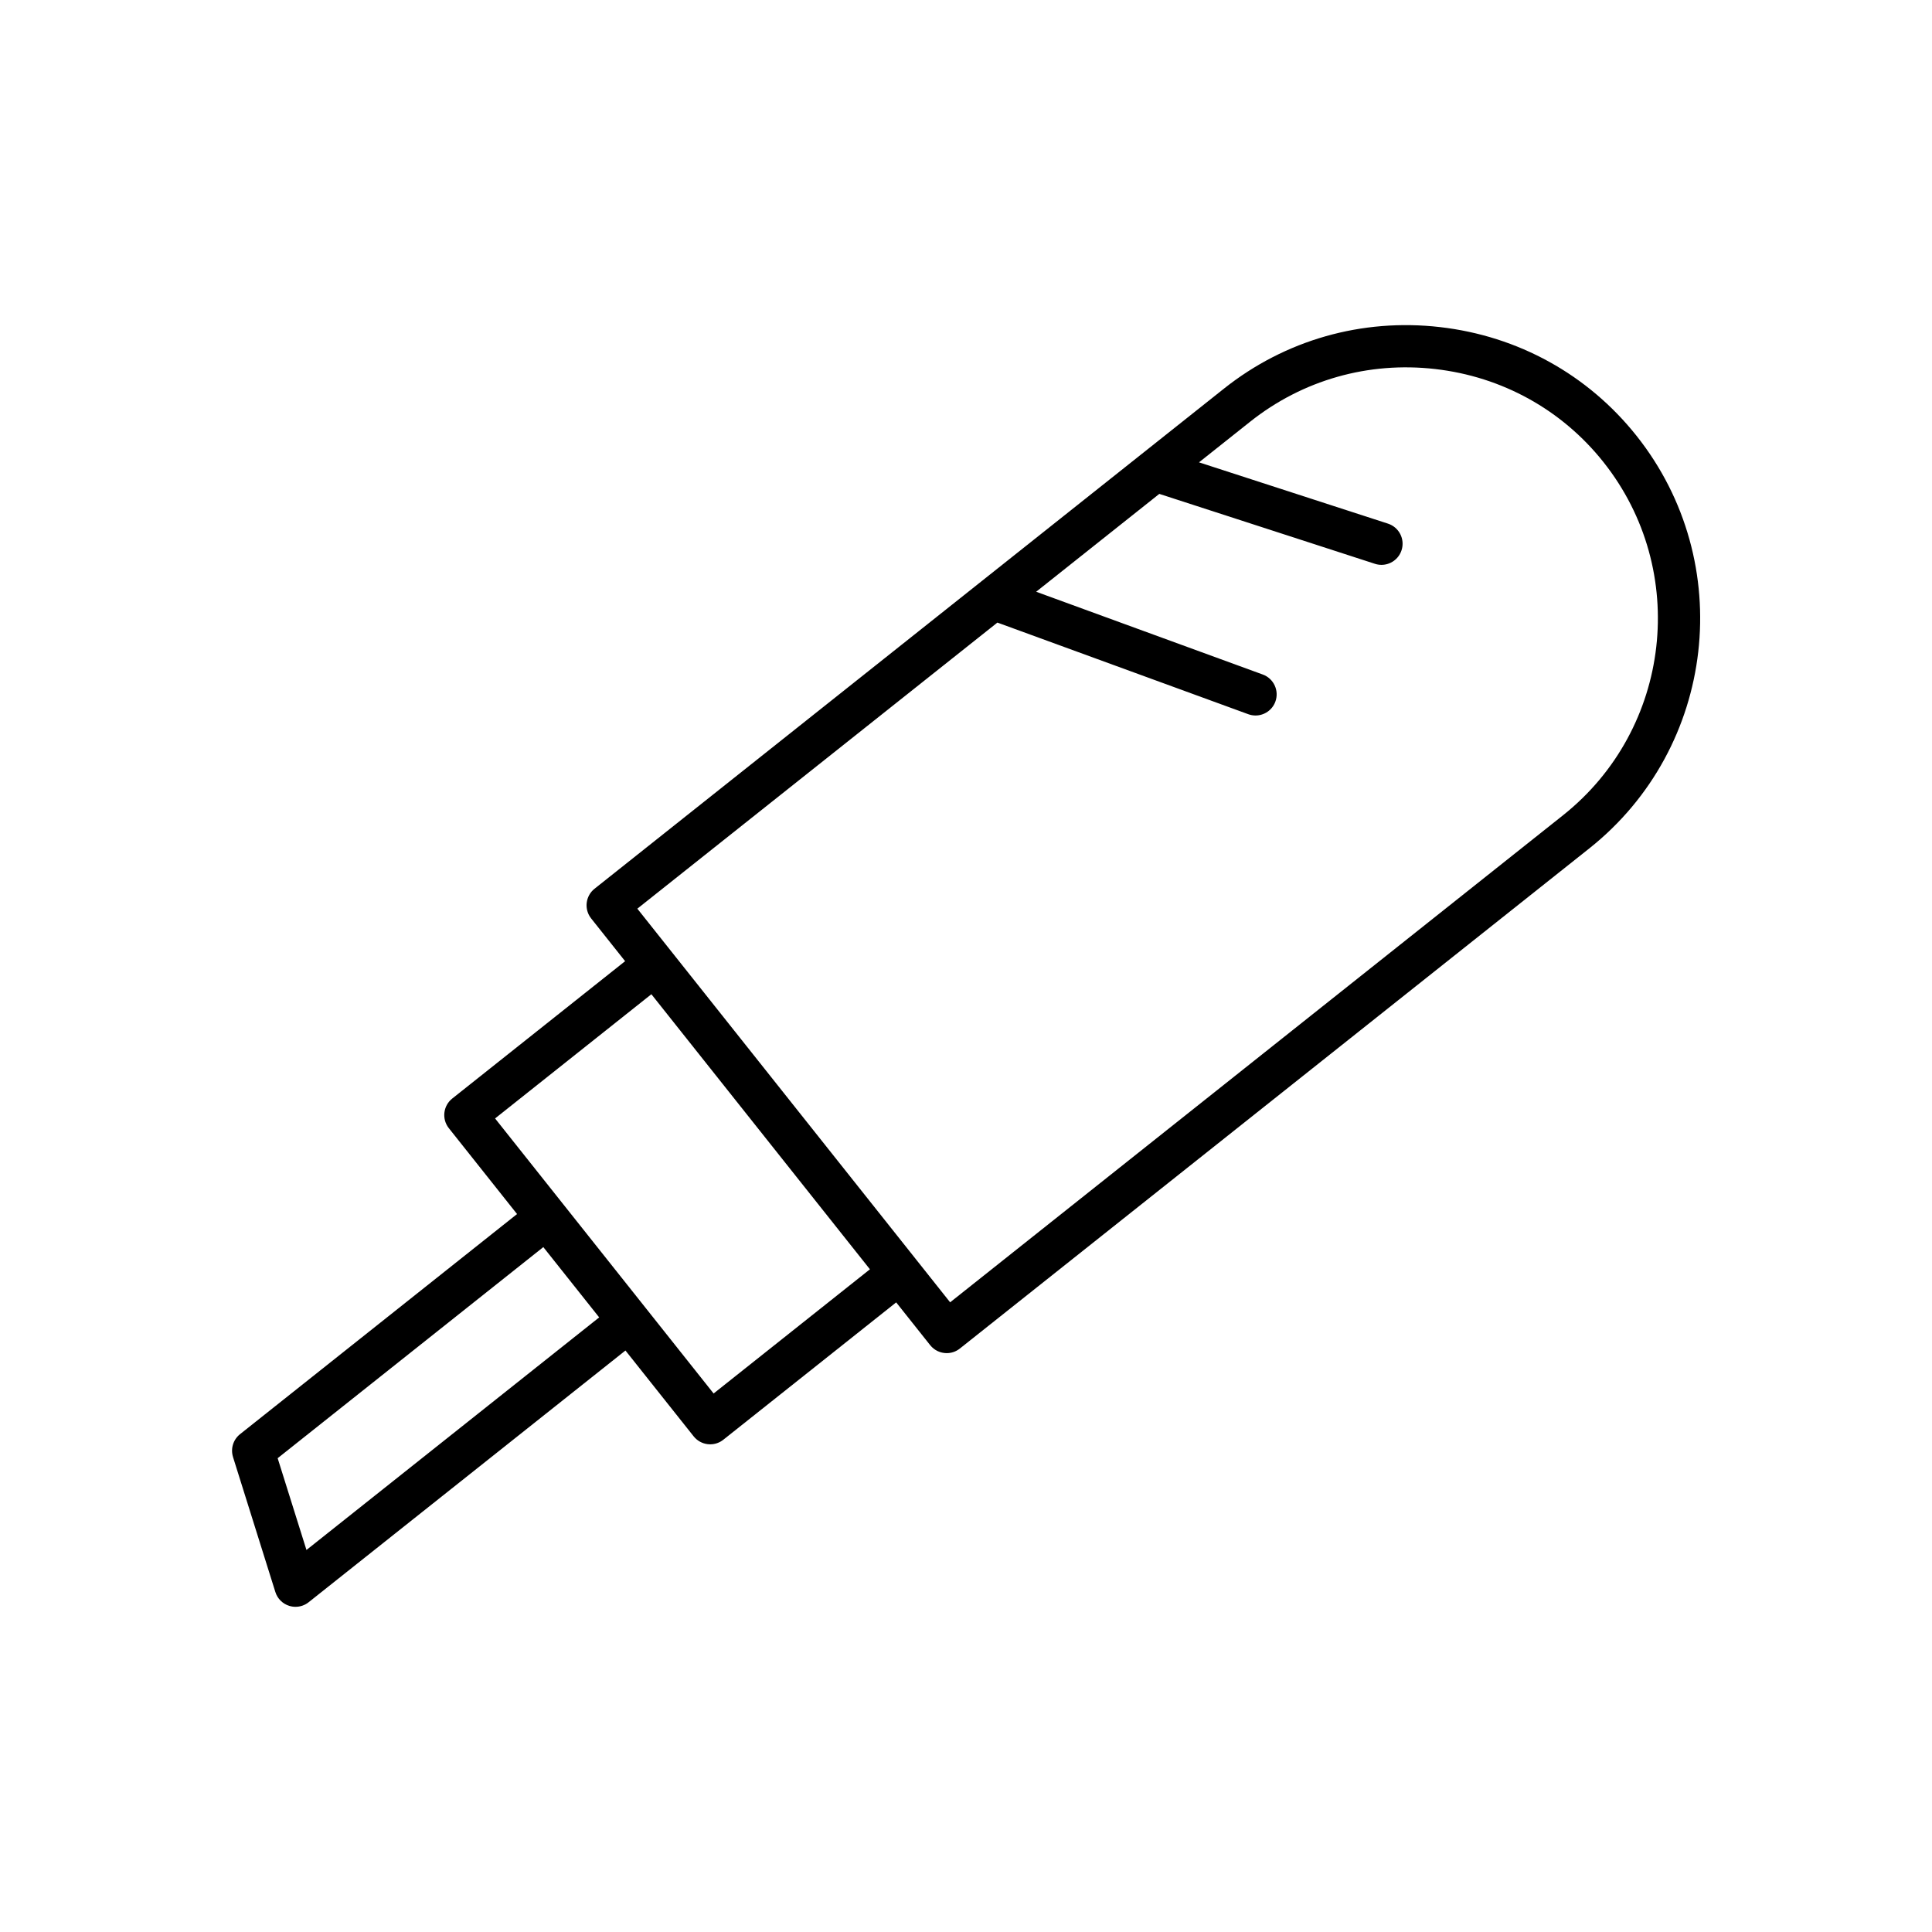
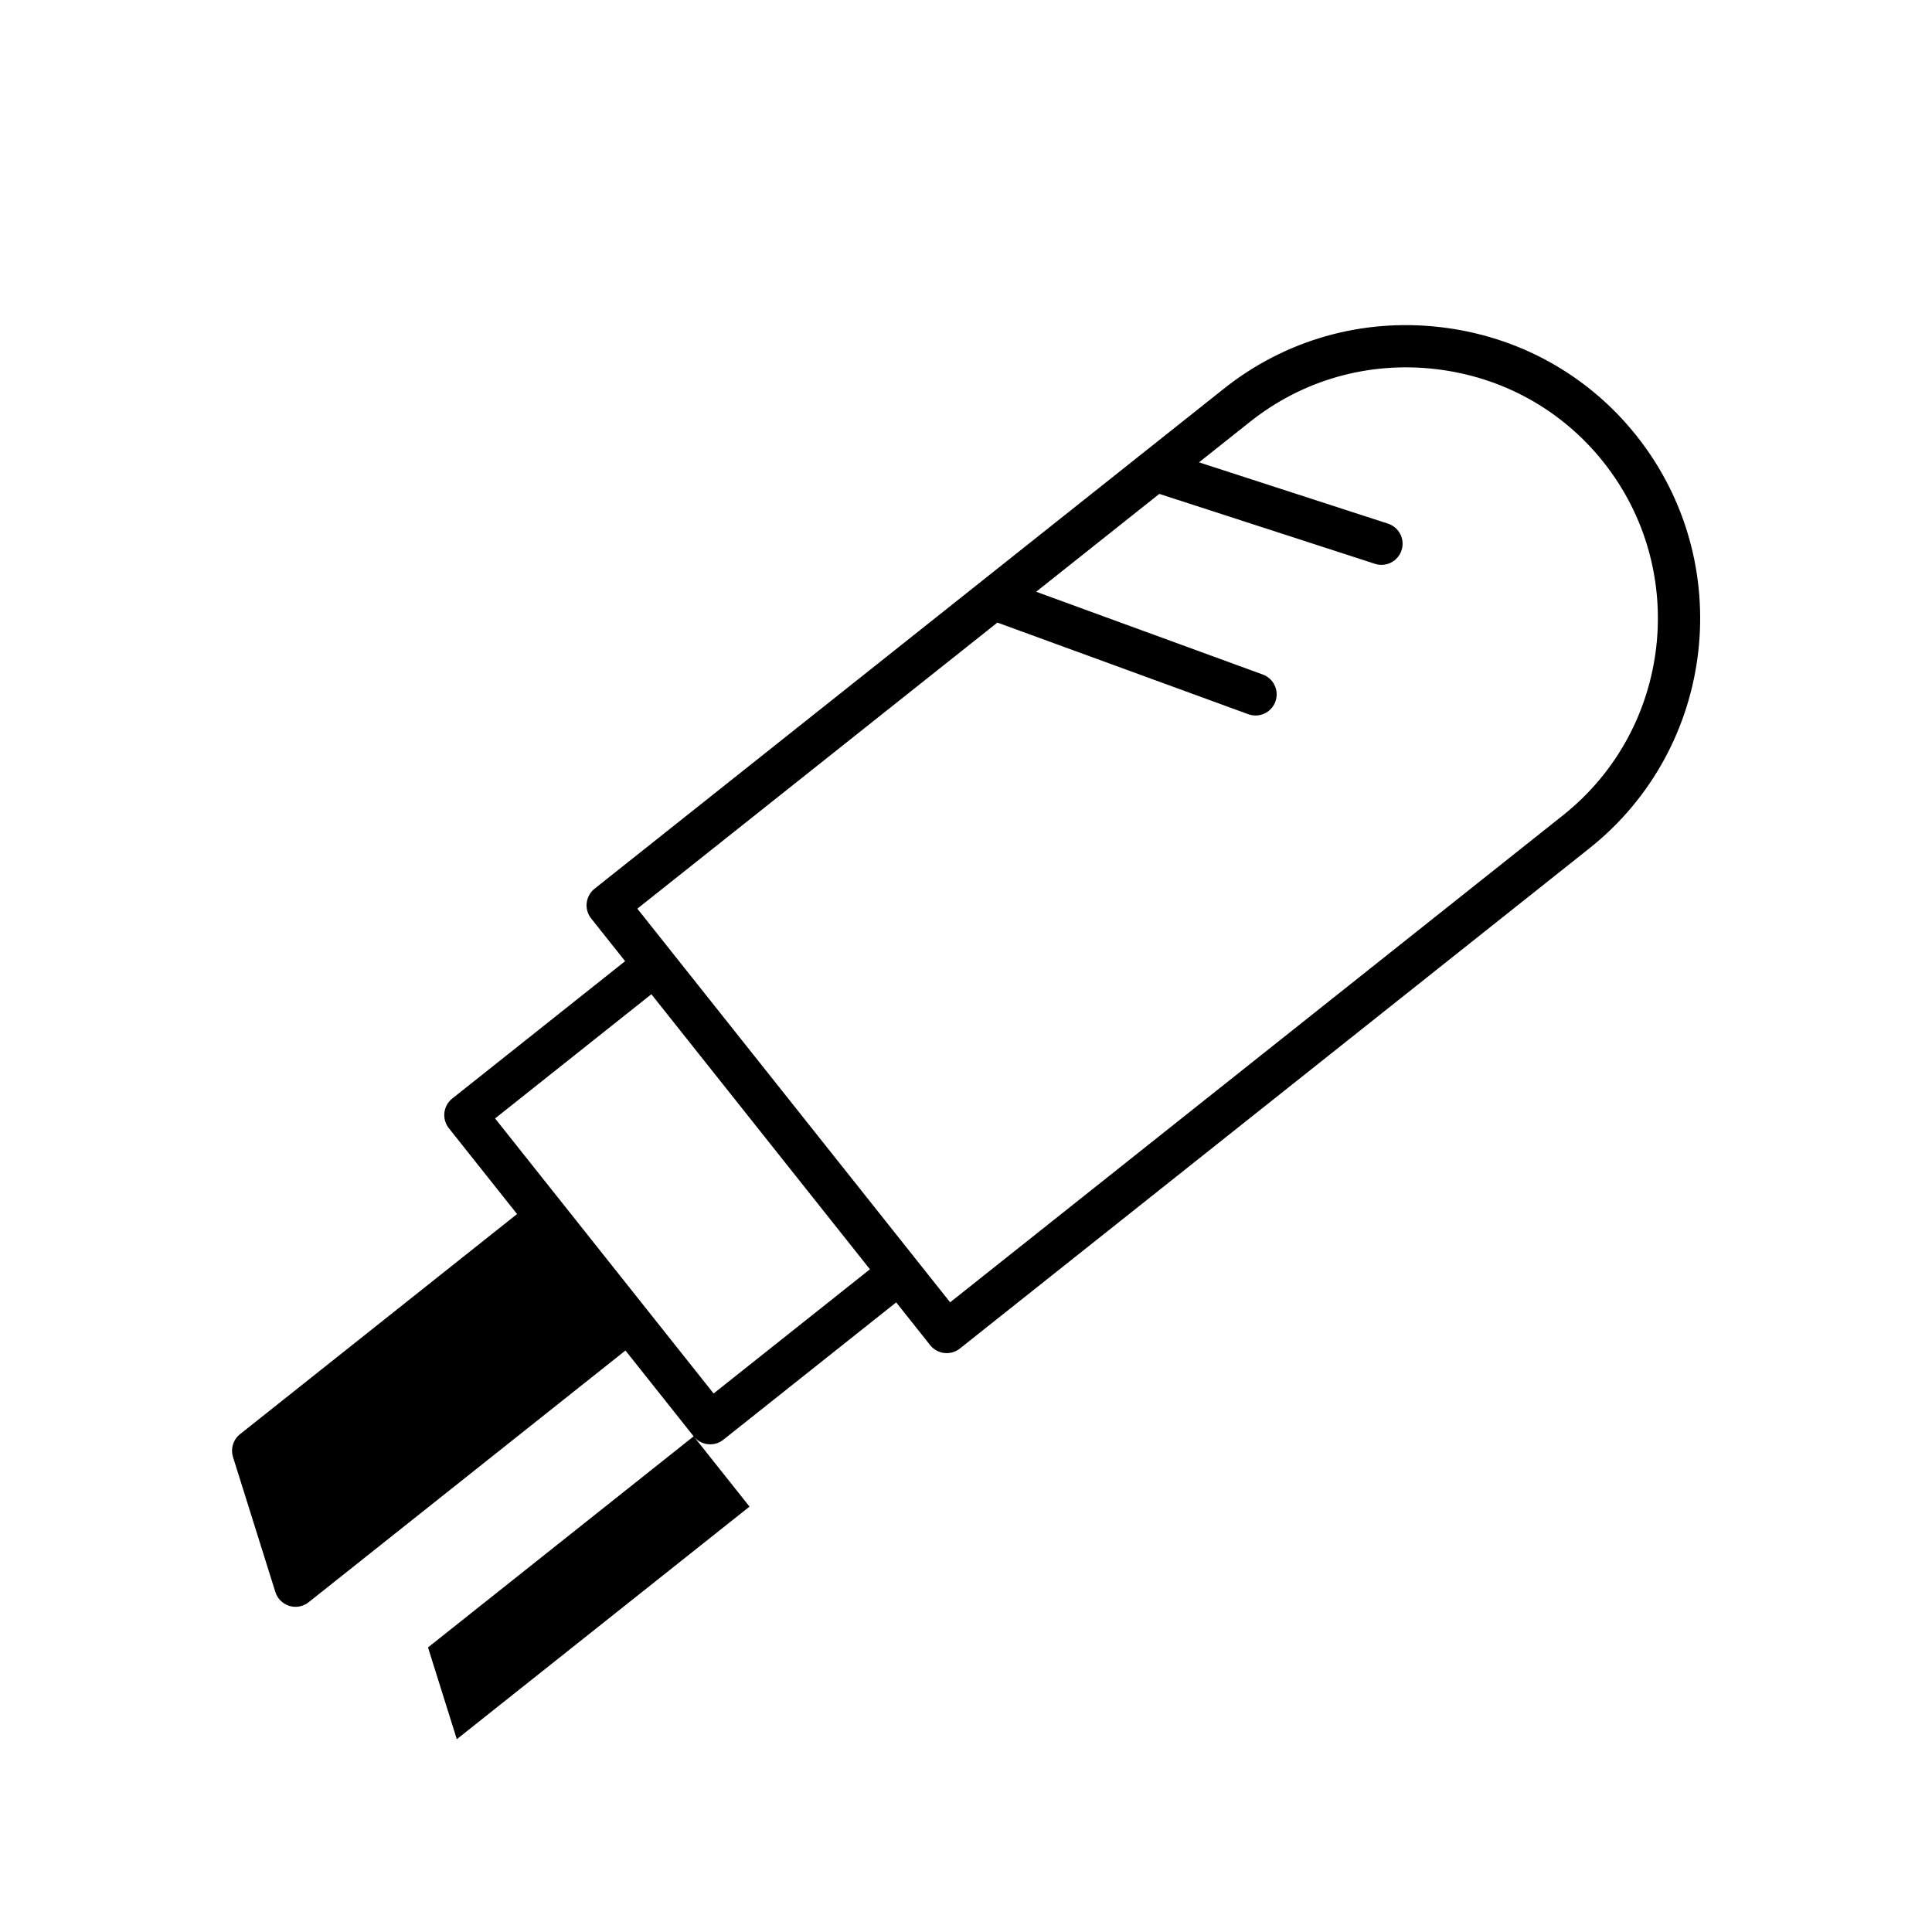
<svg xmlns="http://www.w3.org/2000/svg" fill="#000000" width="800px" height="800px" version="1.1" viewBox="144 144 512 512">
-   <path d="m205.75 530.13 11.223 35.77c0.551 1.762 1.934 3.137 3.699 3.676 0.535 0.164 1.086 0.246 1.641 0.246 1.246 0 2.481-0.418 3.481-1.215l83.957-66.707 18.074 22.746c0.926 1.16 2.273 1.91 3.75 2.078 0.207 0.023 0.422 0.035 0.633 0.035 1.258 0 2.488-0.422 3.481-1.215l45.809-36.398 9.004 11.332c1.105 1.391 2.738 2.117 4.391 2.117 1.219 0 2.449-0.395 3.477-1.215l166.82-132.55c33.594-26.695 39.203-75.742 12.512-109.33-12.879-16.211-31.379-26.445-52.086-28.816-20.691-2.379-41.039 3.418-57.246 16.301l-166.81 132.54c-1.164 0.922-1.906 2.269-2.078 3.746-0.168 1.477 0.25 2.957 1.176 4.121l9.004 11.332-45.809 36.398c-2.422 1.922-2.828 5.441-0.902 7.863l18.074 22.75-73.41 58.332c-1.816 1.441-2.555 3.852-1.859 6.059zm202.57-221.14 66.492 24.285c0.633 0.23 1.277 0.34 1.918 0.34 2.285 0 4.43-1.41 5.258-3.68 1.059-2.906-0.434-6.121-3.34-7.18l-60.055-21.934 32.637-25.934 57.145 18.531c0.574 0.188 1.16 0.277 1.727 0.277 2.363 0 4.559-1.508 5.324-3.875 0.957-2.941-0.656-6.098-3.598-7.051l-50.078-16.242 13.578-10.789c13.875-11.02 31.293-15.973 49.008-13.941 17.734 2.031 33.57 10.785 44.59 24.656 22.852 28.762 18.047 70.75-10.711 93.605l-162.42 129.07-9-11.328v-0.004s-0.004 0-0.004-0.004l-73.887-92.984zm-133.12 131.41 41.422-32.918 57.918 72.895-41.426 32.914-18.07-22.746zm12.785 34.094 14.805 18.629-77.574 61.637-7.633-24.32z" />
+   <path d="m205.75 530.13 11.223 35.77c0.551 1.762 1.934 3.137 3.699 3.676 0.535 0.164 1.086 0.246 1.641 0.246 1.246 0 2.481-0.418 3.481-1.215l83.957-66.707 18.074 22.746c0.926 1.16 2.273 1.91 3.75 2.078 0.207 0.023 0.422 0.035 0.633 0.035 1.258 0 2.488-0.422 3.481-1.215l45.809-36.398 9.004 11.332c1.105 1.391 2.738 2.117 4.391 2.117 1.219 0 2.449-0.395 3.477-1.215l166.82-132.55c33.594-26.695 39.203-75.742 12.512-109.33-12.879-16.211-31.379-26.445-52.086-28.816-20.691-2.379-41.039 3.418-57.246 16.301l-166.81 132.54c-1.164 0.922-1.906 2.269-2.078 3.746-0.168 1.477 0.25 2.957 1.176 4.121l9.004 11.332-45.809 36.398c-2.422 1.922-2.828 5.441-0.902 7.863l18.074 22.75-73.41 58.332c-1.816 1.441-2.555 3.852-1.859 6.059zm202.57-221.14 66.492 24.285c0.633 0.23 1.277 0.34 1.918 0.34 2.285 0 4.43-1.41 5.258-3.68 1.059-2.906-0.434-6.121-3.34-7.18l-60.055-21.934 32.637-25.934 57.145 18.531c0.574 0.188 1.16 0.277 1.727 0.277 2.363 0 4.559-1.508 5.324-3.875 0.957-2.941-0.656-6.098-3.598-7.051l-50.078-16.242 13.578-10.789c13.875-11.02 31.293-15.973 49.008-13.941 17.734 2.031 33.57 10.785 44.59 24.656 22.852 28.762 18.047 70.75-10.711 93.605l-162.42 129.07-9-11.328v-0.004s-0.004 0-0.004-0.004l-73.887-92.984zm-133.12 131.41 41.422-32.918 57.918 72.895-41.426 32.914-18.07-22.746m12.785 34.094 14.805 18.629-77.574 61.637-7.633-24.32z" />
</svg>